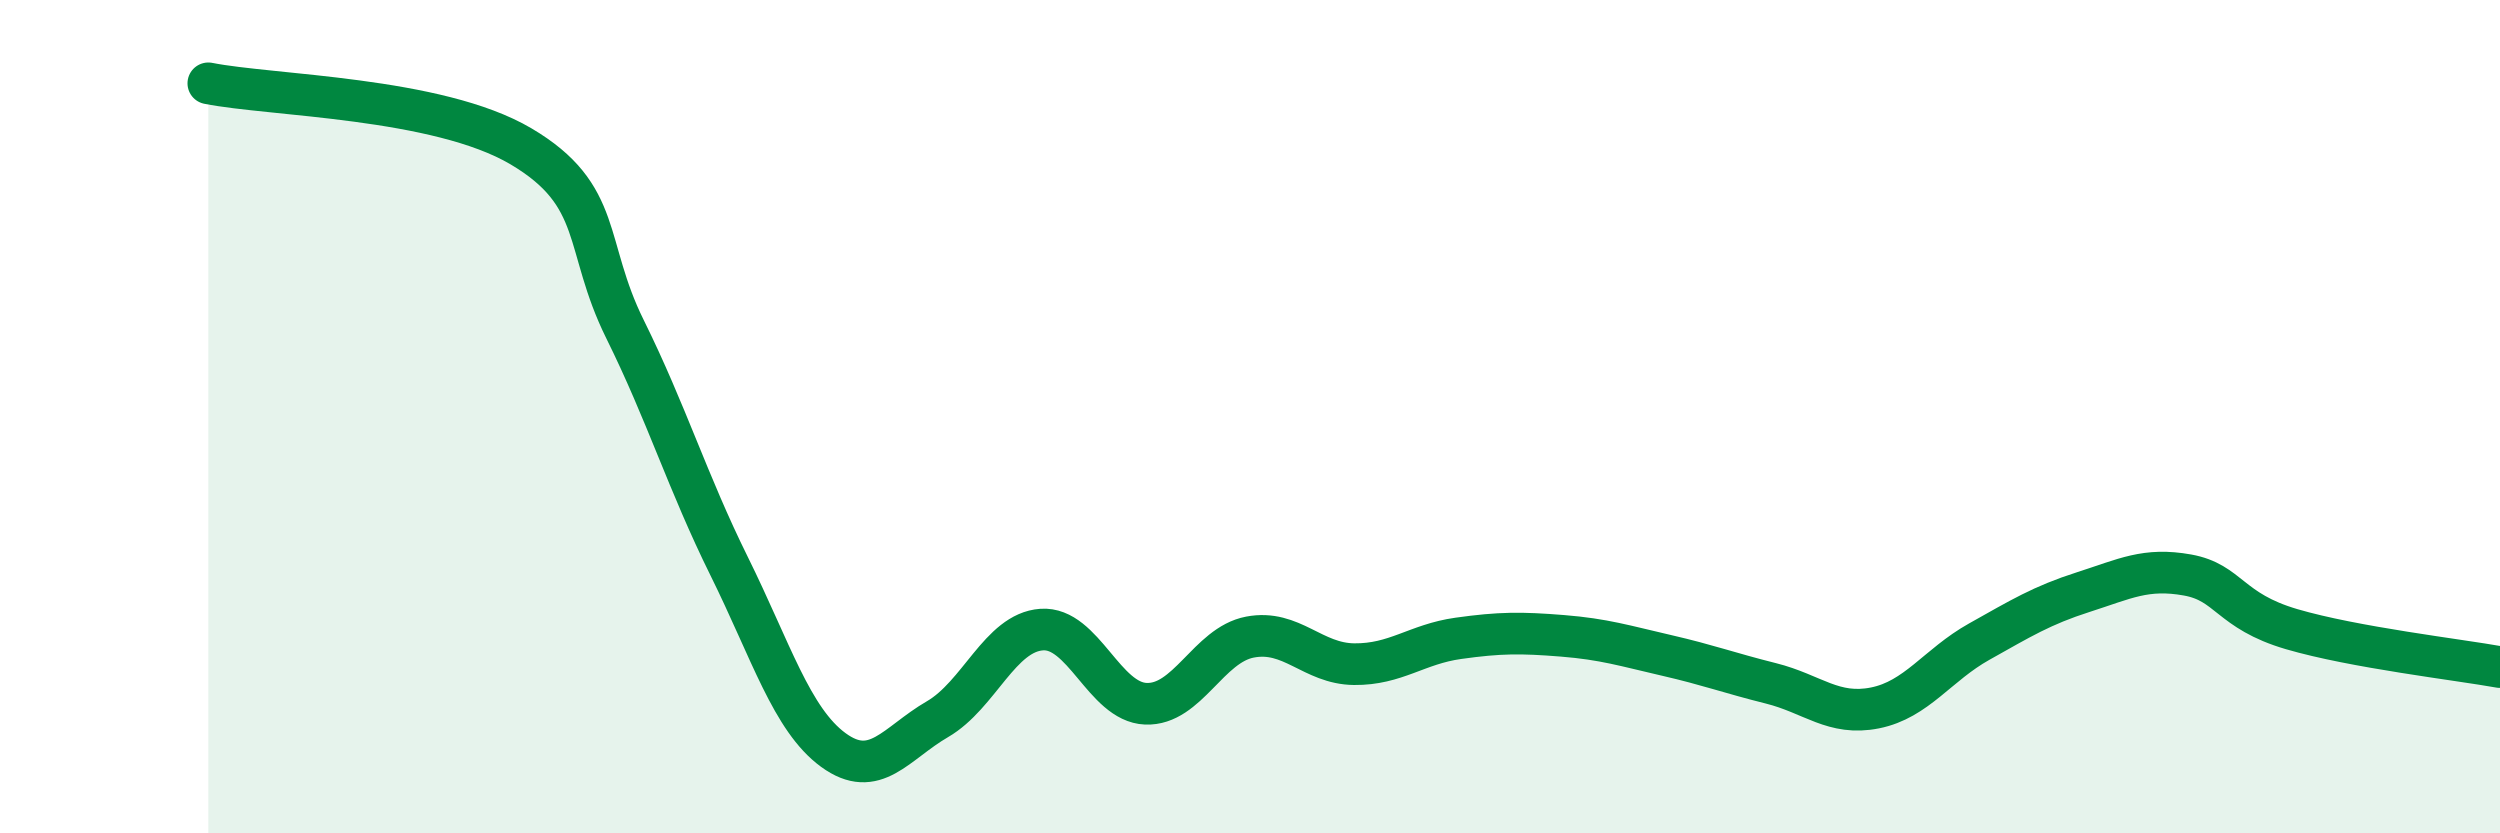
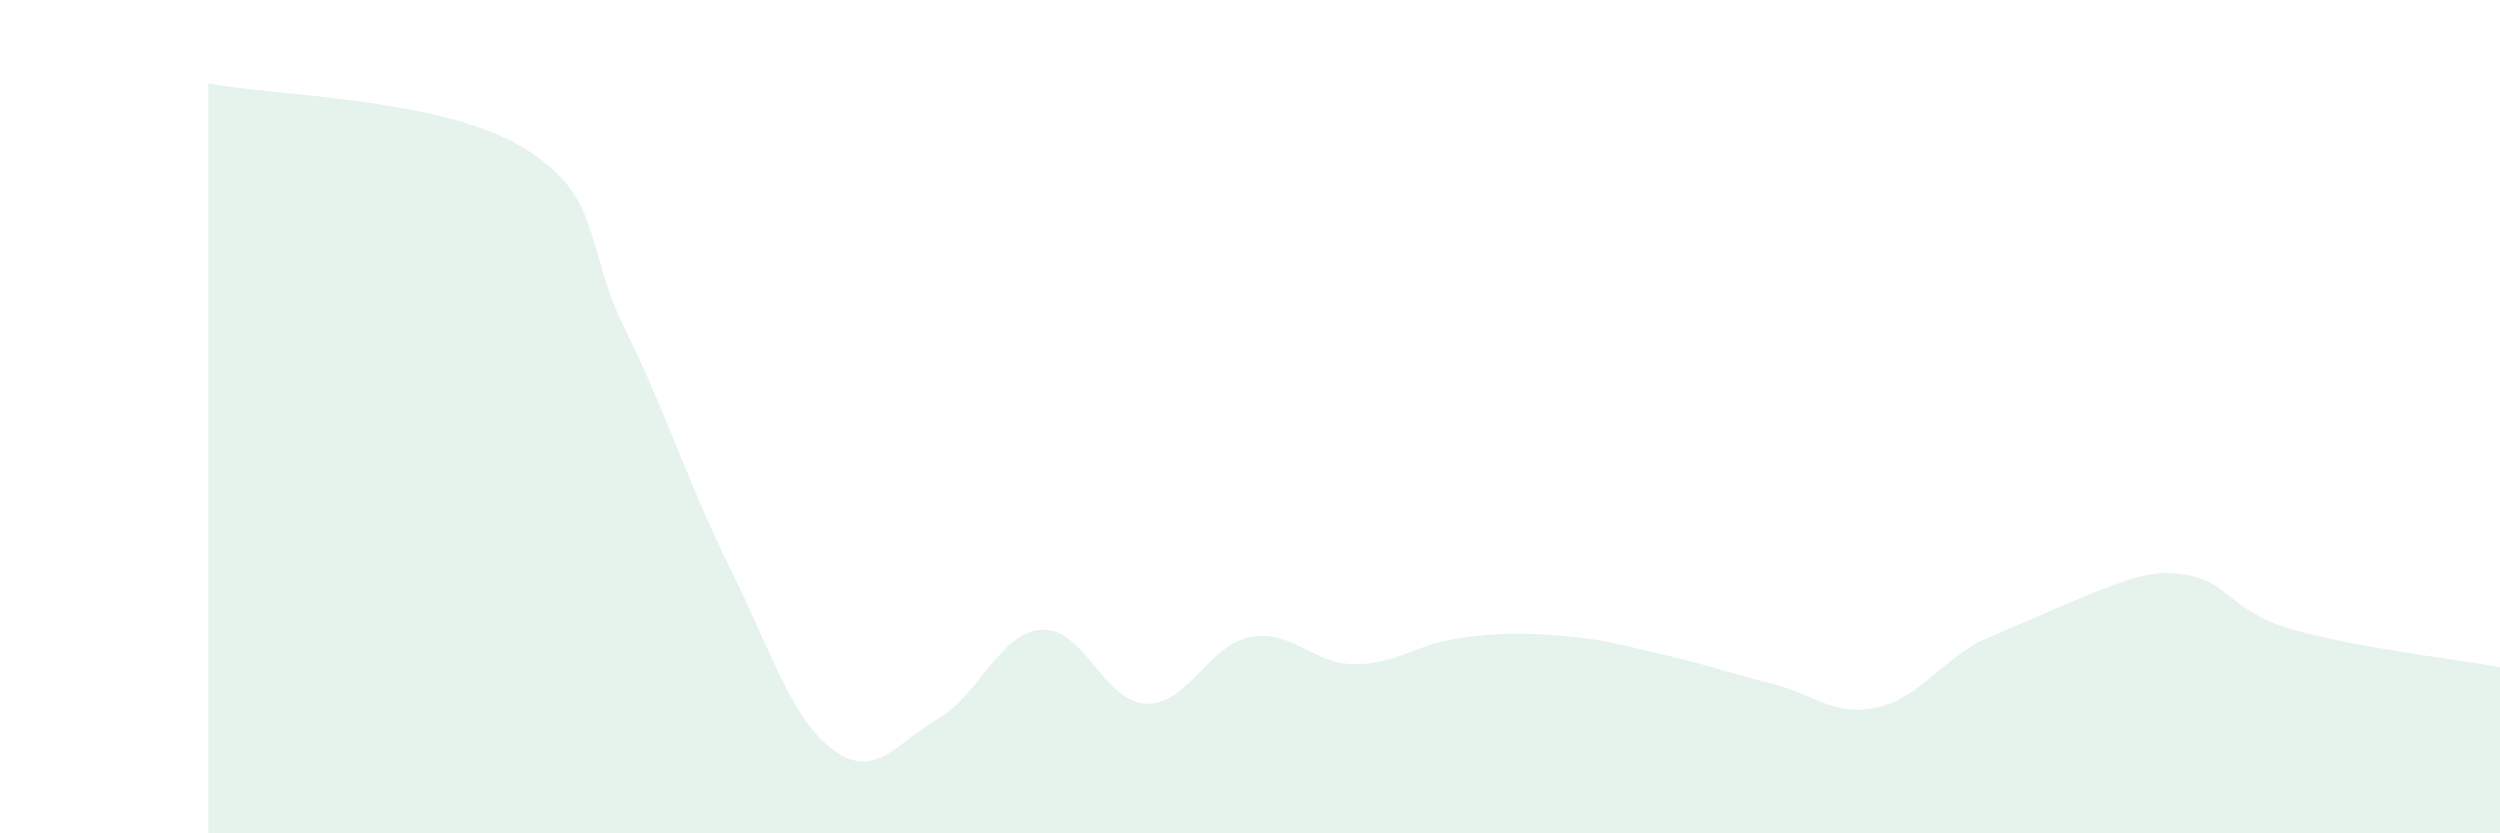
<svg xmlns="http://www.w3.org/2000/svg" width="60" height="20" viewBox="0 0 60 20">
-   <path d="M 5,2 C 6.5,2.3 10.5,2.33 12.5,3.51 C 14.5,4.69 14,5.88 15,7.9 C 16,9.92 16.5,11.57 17.5,13.59 C 18.5,15.61 19,17.27 20,18 C 21,18.73 21.5,17.84 22.5,17.26 C 23.5,16.68 24,15.18 25,15.11 C 26,15.04 26.5,16.85 27.5,16.89 C 28.5,16.93 29,15.48 30,15.29 C 31,15.1 31.5,15.93 32.5,15.94 C 33.5,15.95 34,15.46 35,15.32 C 36,15.18 36.5,15.18 37.5,15.26 C 38.5,15.34 39,15.5 40,15.73 C 41,15.96 41.5,16.15 42.5,16.4 C 43.5,16.65 44,17.19 45,16.99 C 46,16.79 46.5,15.96 47.5,15.4 C 48.5,14.84 49,14.53 50,14.21 C 51,13.89 51.5,13.62 52.5,13.8 C 53.5,13.98 53.5,14.66 55,15.1 C 56.5,15.54 59,15.83 60,16.01L60 20L5 20Z" fill="#008740" opacity="0.1" stroke-linecap="round" stroke-linejoin="round" />
-   <path d="M 5,2 C 6.5,2.3 10.5,2.33 12.5,3.51 C 14.5,4.69 14,5.88 15,7.9 C 16,9.92 16.5,11.57 17.5,13.59 C 18.5,15.61 19,17.27 20,18 C 21,18.73 21.5,17.84 22.5,17.26 C 23.5,16.68 24,15.18 25,15.11 C 26,15.04 26.5,16.85 27.5,16.89 C 28.5,16.93 29,15.48 30,15.29 C 31,15.1 31.5,15.93 32.5,15.94 C 33.5,15.95 34,15.46 35,15.32 C 36,15.18 36.5,15.18 37.5,15.26 C 38.5,15.34 39,15.5 40,15.73 C 41,15.96 41.5,16.15 42.5,16.4 C 43.5,16.65 44,17.19 45,16.99 C 46,16.79 46.5,15.96 47.5,15.4 C 48.5,14.84 49,14.53 50,14.21 C 51,13.89 51.5,13.62 52.5,13.8 C 53.5,13.98 53.5,14.66 55,15.1 C 56.5,15.54 59,15.83 60,16.01" stroke="#008740" stroke-width="1" fill="none" stroke-linecap="round" stroke-linejoin="round" />
+   <path d="M 5,2 C 6.5,2.3 10.5,2.33 12.5,3.51 C 14.5,4.69 14,5.88 15,7.9 C 16,9.92 16.5,11.57 17.5,13.59 C 18.5,15.61 19,17.27 20,18 C 21,18.73 21.5,17.84 22.5,17.26 C 23.5,16.68 24,15.18 25,15.11 C 26,15.04 26.5,16.85 27.5,16.89 C 28.5,16.93 29,15.48 30,15.29 C 31,15.1 31.5,15.93 32.5,15.94 C 33.5,15.95 34,15.46 35,15.32 C 36,15.18 36.5,15.18 37.5,15.26 C 38.5,15.34 39,15.5 40,15.73 C 41,15.96 41.5,16.15 42.5,16.4 C 43.5,16.65 44,17.19 45,16.99 C 46,16.79 46.5,15.96 47.5,15.4 C 51,13.89 51.5,13.62 52.5,13.8 C 53.5,13.98 53.5,14.66 55,15.1 C 56.5,15.54 59,15.83 60,16.01L60 20L5 20Z" fill="#008740" opacity="0.1" stroke-linecap="round" stroke-linejoin="round" />
</svg>